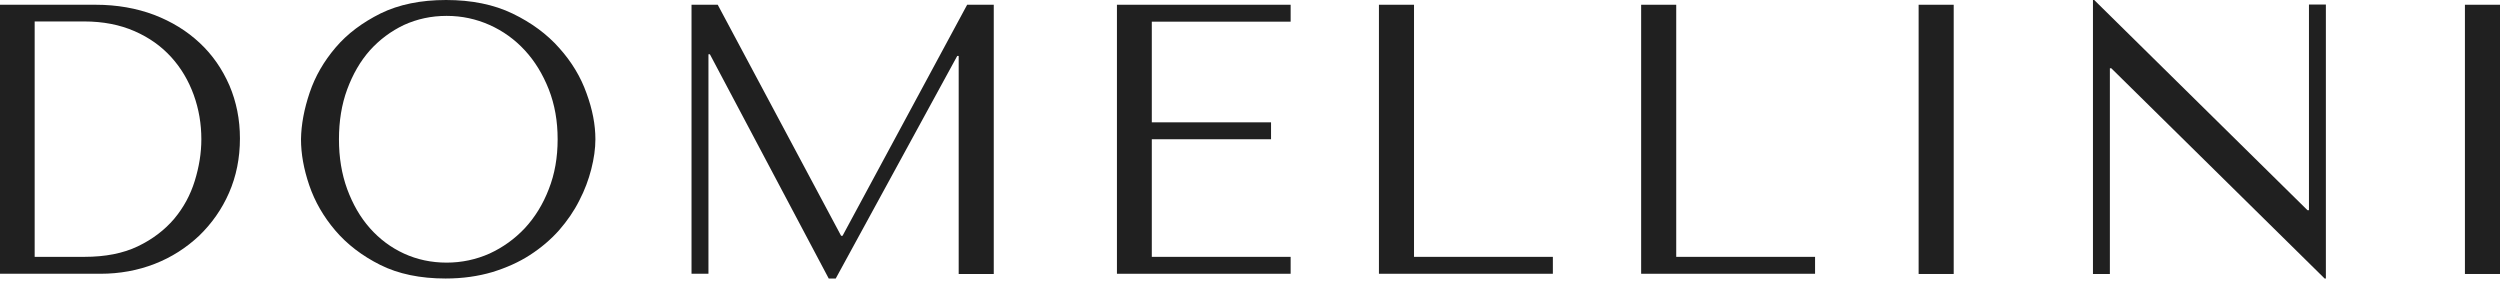
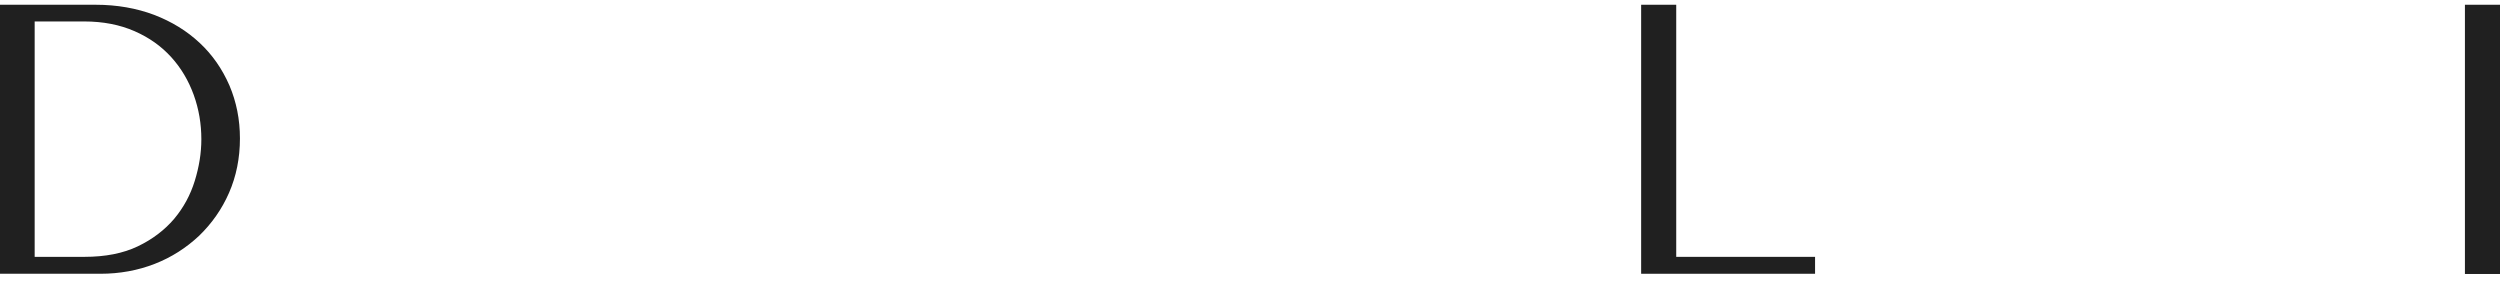
<svg xmlns="http://www.w3.org/2000/svg" width="200" height="23" viewBox="0 0 200 23" fill="none">
  <path d="M0 21.901V0.38H7.658C9.358 0.38 10.926 0.66 12.329 1.188C13.748 1.733 14.953 2.476 15.976 3.433C17 4.39 17.775 5.513 18.353 6.833C18.914 8.153 19.195 9.556 19.195 11.075C19.195 12.659 18.898 14.111 18.32 15.432C17.742 16.752 16.933 17.891 15.927 18.864C14.903 19.822 13.732 20.581 12.378 21.109C11.025 21.637 9.573 21.901 8.038 21.901H0ZM2.789 20.548H6.75C8.434 20.548 9.853 20.267 11.025 19.706C12.197 19.145 13.171 18.402 13.93 17.511C14.689 16.603 15.233 15.597 15.58 14.474C15.927 13.352 16.108 12.246 16.108 11.14C16.108 9.919 15.91 8.731 15.498 7.592C15.085 6.453 14.491 5.446 13.699 4.572C12.906 3.697 11.933 3.004 10.761 2.492C9.589 1.981 8.252 1.716 6.734 1.716H2.773V20.548H2.789Z" fill="#202020" />
-   <path d="M24.773 7.41C25.219 6.09 25.912 4.902 26.853 3.796C27.794 2.69 28.998 1.799 30.451 1.073C31.903 0.363 33.653 0 35.683 0C37.729 0 39.512 0.363 41.014 1.089C42.516 1.815 43.77 2.74 44.744 3.846C45.734 4.951 46.46 6.156 46.922 7.46C47.401 8.764 47.632 9.985 47.632 11.14C47.632 11.9 47.516 12.692 47.302 13.534C47.087 14.375 46.774 15.217 46.344 16.042C45.932 16.867 45.387 17.66 44.727 18.419C44.067 19.162 43.291 19.822 42.4 20.399C41.509 20.977 40.502 21.423 39.38 21.769C38.257 22.099 37.02 22.281 35.65 22.281C33.62 22.281 31.87 21.918 30.418 21.192C28.965 20.465 27.761 19.541 26.82 18.435C25.879 17.33 25.186 16.125 24.74 14.821C24.295 13.517 24.08 12.296 24.08 11.14C24.097 9.969 24.328 8.731 24.773 7.41ZM27.777 15.134C28.223 16.339 28.817 17.379 29.593 18.254C30.368 19.129 31.276 19.805 32.316 20.284C33.355 20.762 34.494 21.01 35.732 21.01C36.937 21.01 38.092 20.762 39.165 20.284C40.238 19.789 41.179 19.112 41.987 18.254C42.796 17.379 43.44 16.339 43.902 15.134C44.38 13.93 44.611 12.593 44.611 11.14C44.611 9.688 44.38 8.368 43.902 7.146C43.423 5.942 42.796 4.902 41.987 4.027C41.179 3.152 40.238 2.476 39.165 1.997C38.092 1.518 36.953 1.271 35.732 1.271C34.494 1.271 33.372 1.518 32.316 1.997C31.276 2.492 30.368 3.169 29.593 4.027C28.817 4.902 28.223 5.942 27.777 7.146C27.331 8.351 27.117 9.688 27.117 11.14C27.117 12.593 27.331 13.913 27.777 15.134Z" fill="#202020" />
-   <path d="M67.288 18.864H67.403L77.372 0.38H79.501V21.918H76.695V4.473H76.58L66.859 22.281H66.298L56.791 4.341H56.676V21.901H55.322V0.38H57.418L67.288 18.864Z" fill="#202020" />
-   <path d="M103.251 0.38V1.733H92.144V9.787H101.683V11.14H92.144V20.548H103.251V21.901H89.355V0.38H103.251Z" fill="#202020" />
-   <path d="M110.315 21.901V0.38H113.121V20.548H124.229V21.901H110.315Z" fill="#202020" />
  <path d="M131.292 21.901V0.38H134.098V20.548H145.205V21.901H131.292Z" fill="#202020" />
-   <path d="M156.296 0.38V21.918H153.49V0.38H156.296Z" fill="#202020" />
-   <path d="M186.07 0.38V22.281H185.971L168.905 5.463H168.79V21.918H167.437V0H167.536L184.601 16.818H184.717V0.363H186.07V0.38Z" fill="#202020" />
+   <path d="M156.296 0.38H153.49V0.38H156.296Z" fill="#202020" />
  <path d="M200 0.38V21.918H197.194V0.38H200Z" fill="#202020" />
</svg>